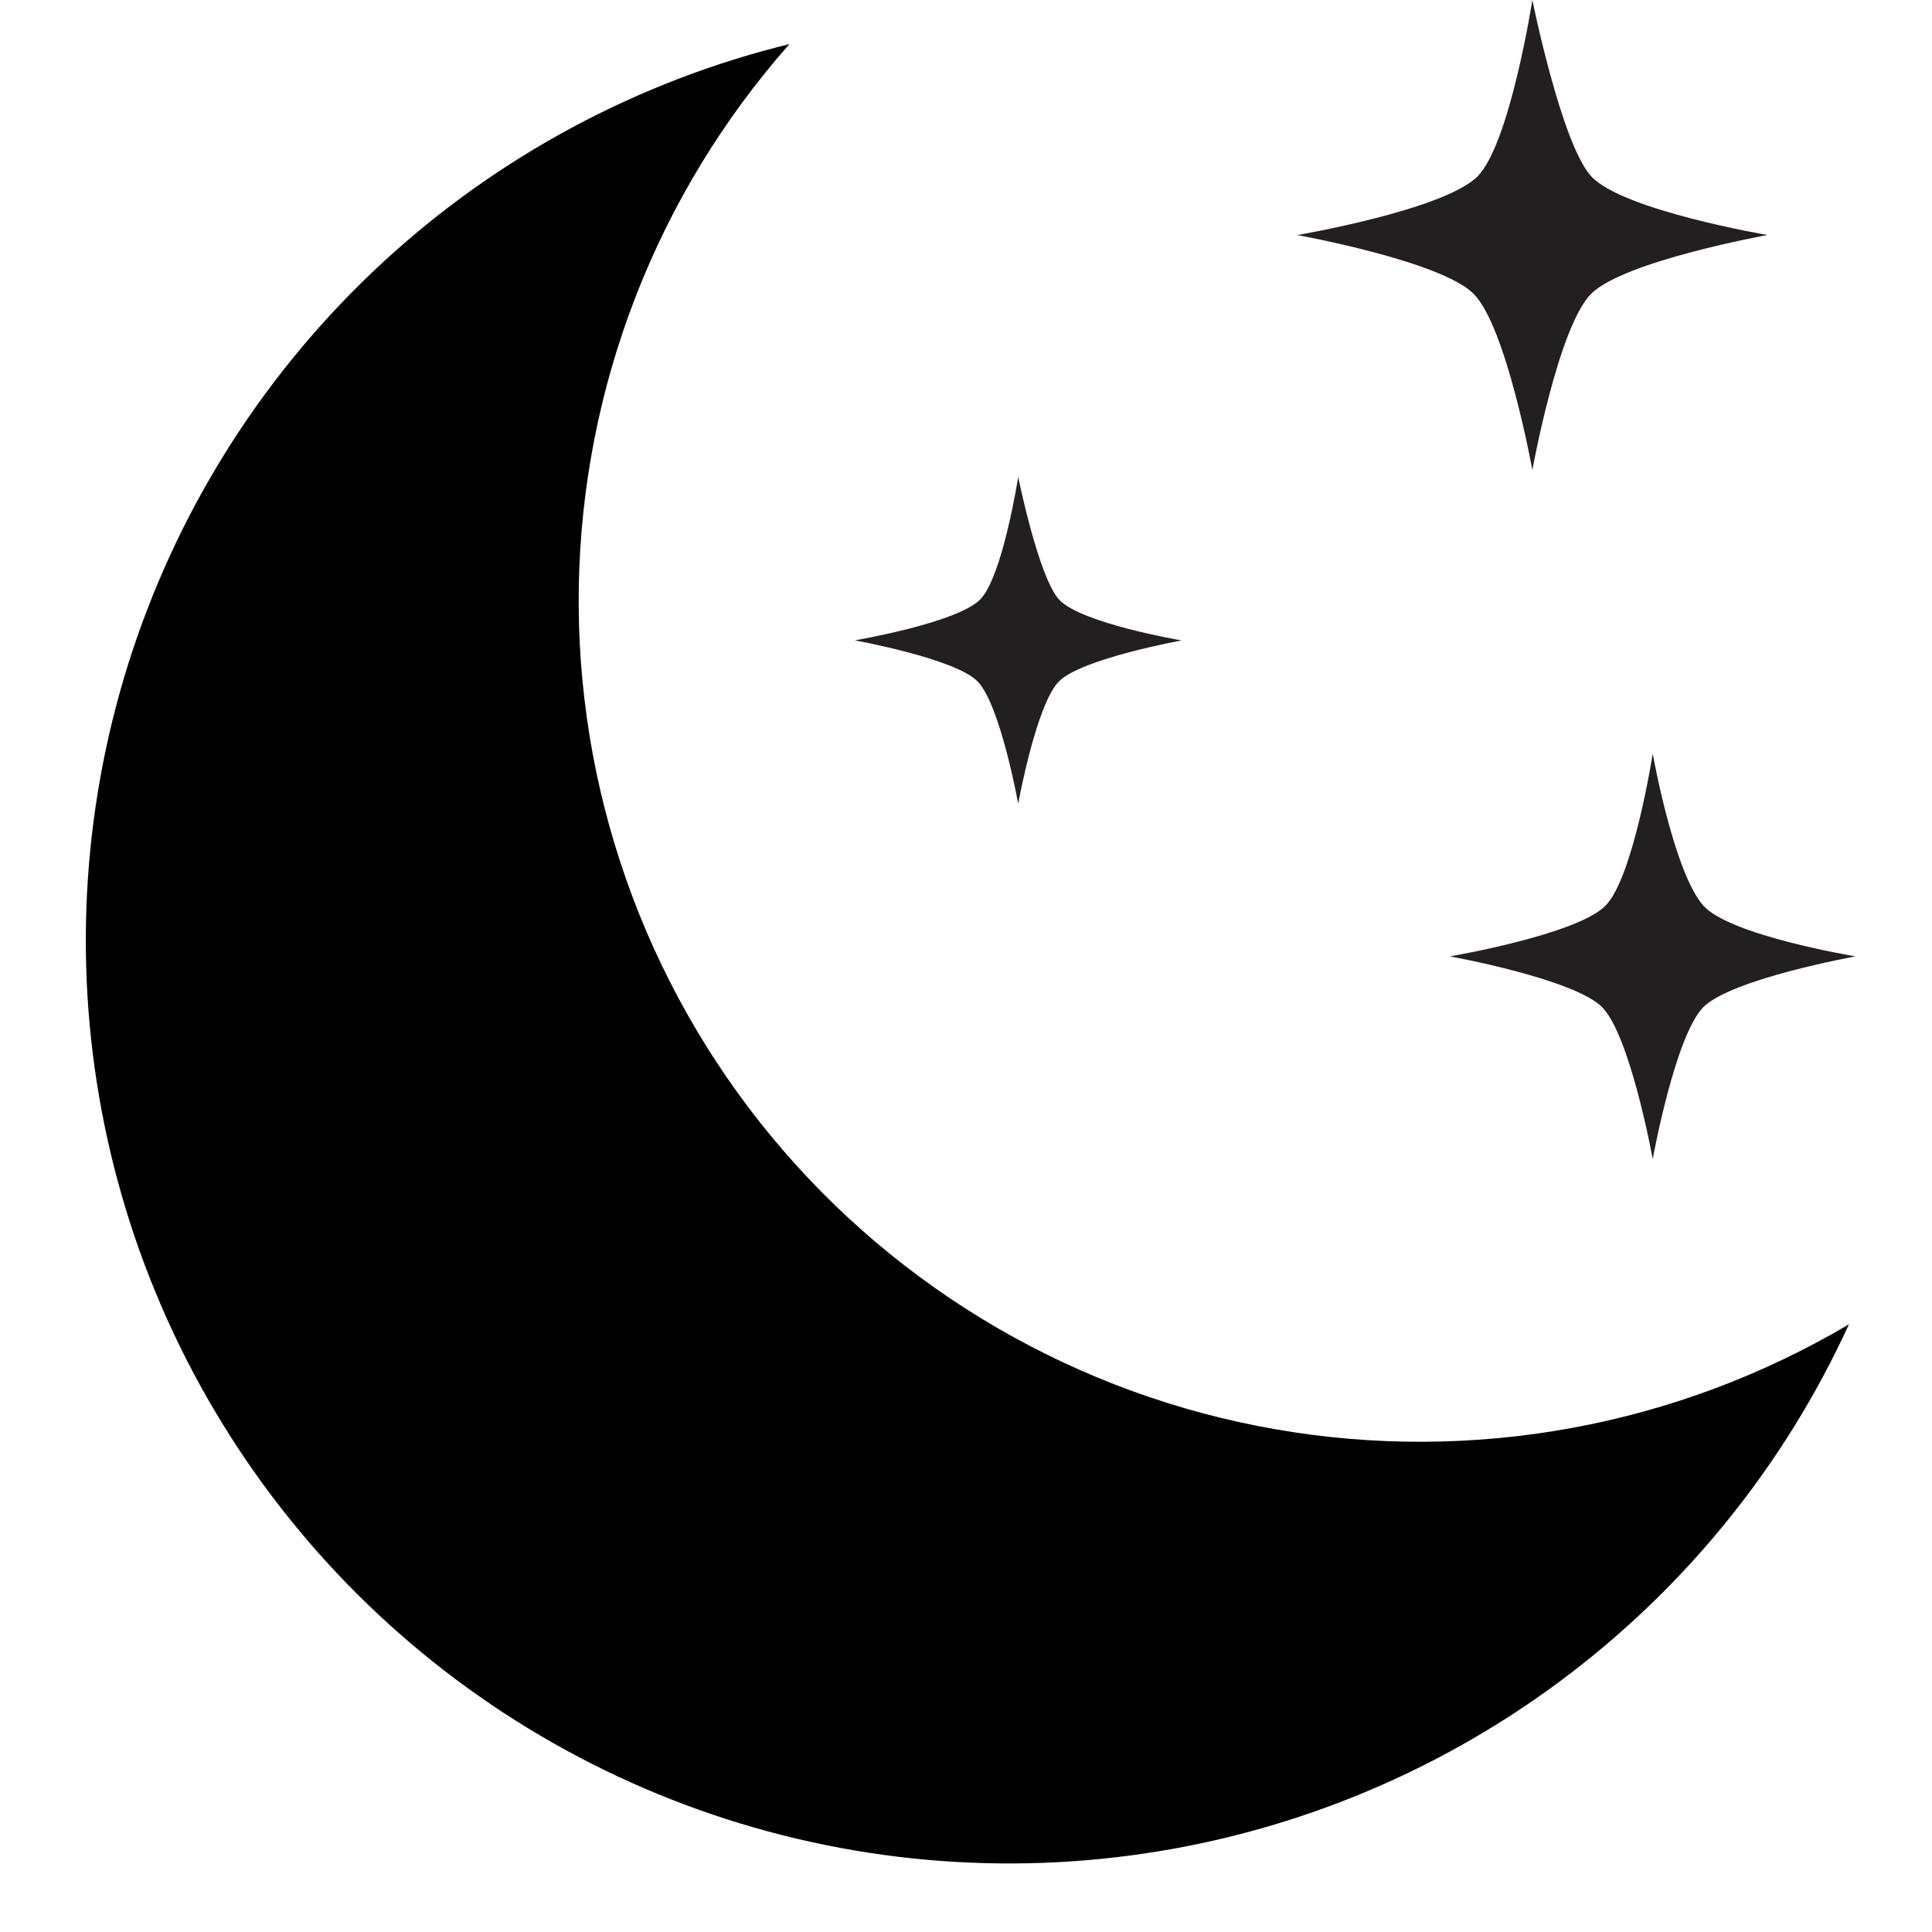
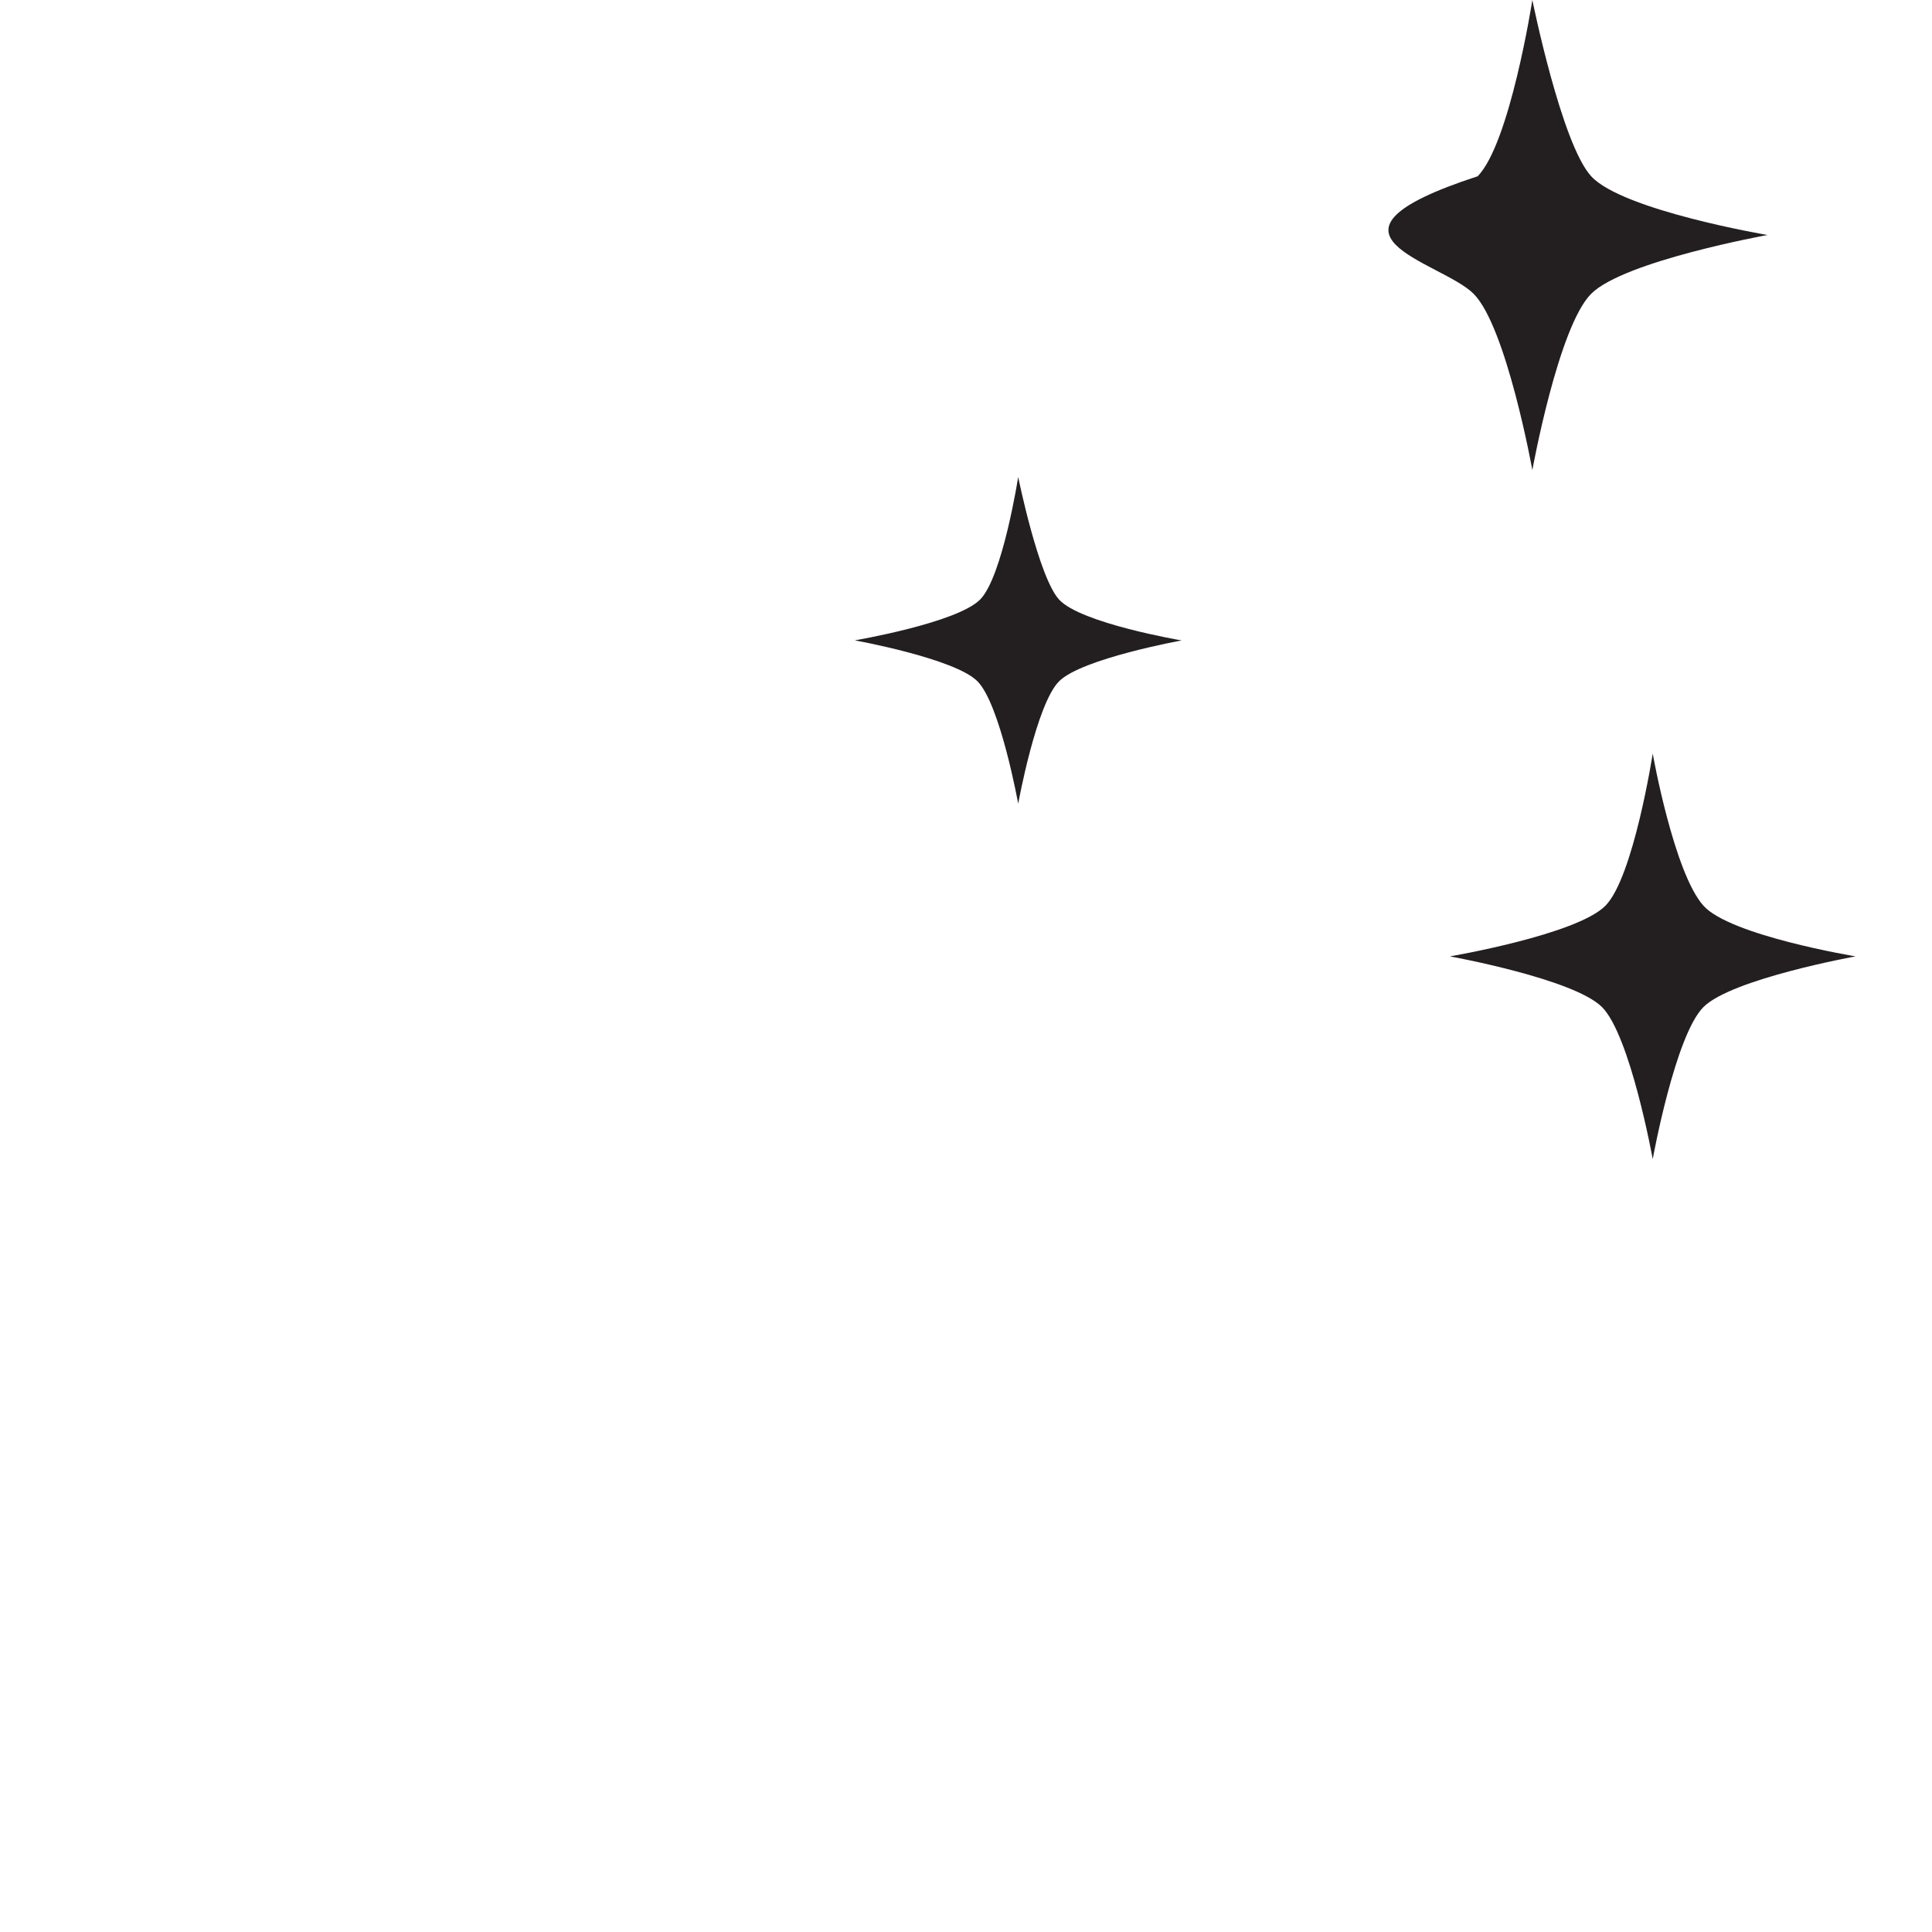
<svg xmlns="http://www.w3.org/2000/svg" version="1.0" preserveAspectRatio="xMidYMid meet" height="1080" viewBox="0 0 810 810" zoomAndPan="magnify" width="1080">
  <path fill-rule="nonzero" fill-opacity="1" d="M 426.883 199.973 C 426.883 199.973 420.367 241.758 410.938 251.344 C 401.215 261.18 358.371 268.473 358.371 268.473 C 358.371 268.473 400.184 276.023 409.762 285.594 C 419.344 295.16 426.883 336.953 426.883 336.953 C 426.883 336.953 434.457 295.176 444.027 285.629 C 453.598 276.078 495.422 268.508 495.422 268.508 C 495.422 268.508 453.176 261.352 444.027 251.379 C 435.379 241.906 426.883 199.973 426.883 199.973 Z M 426.883 199.973" fill="#231f20" />
-   <path fill-rule="nonzero" fill-opacity="1" d="M 642.449 0 C 642.449 0 633.078 60.121 619.504 73.906 C 605.52 88.051 543.871 98.547 543.871 98.547 C 543.871 98.547 604.07 109.391 617.828 123.184 C 631.586 136.98 642.449 197.074 642.449 197.074 C 642.449 197.074 653.332 136.945 667.109 123.168 C 680.883 109.391 741.043 98.527 741.043 98.527 C 741.043 98.527 680.242 88.242 667.109 73.891 C 654.645 60.328 642.449 0 642.449 0 Z M 642.449 0" fill="#231f20" />
+   <path fill-rule="nonzero" fill-opacity="1" d="M 642.449 0 C 642.449 0 633.078 60.121 619.504 73.906 C 543.871 98.547 604.07 109.391 617.828 123.184 C 631.586 136.98 642.449 197.074 642.449 197.074 C 642.449 197.074 653.332 136.945 667.109 123.168 C 680.883 109.391 741.043 98.527 741.043 98.527 C 741.043 98.527 680.242 88.242 667.109 73.891 C 654.645 60.328 642.449 0 642.449 0 Z M 642.449 0" fill="#231f20" />
  <path fill-rule="nonzero" fill-opacity="1" d="M 692.914 315.961 C 692.914 315.961 684.844 367.824 673.094 379.719 C 661.047 391.918 607.875 400.965 607.875 400.965 C 607.875 400.965 659.762 410.34 671.645 422.215 C 683.523 434.094 692.914 485.957 692.914 485.957 C 692.914 485.957 702.293 434.094 714.176 422.215 C 726.059 410.34 777.965 400.965 777.965 400.965 C 777.965 400.965 725.391 392.281 714.176 379.719 C 701.758 365.82 692.914 315.961 692.914 315.961 Z M 692.914 315.961" fill="#231f20" />
-   <path fill-rule="nonzero" fill-opacity="1" d="M 323.523 476.625 C 320.211 472.621 316.988 468.543 313.855 464.398 C 310.723 460.25 307.684 456.035 304.738 451.754 C 301.793 447.473 298.941 443.129 296.188 438.723 C 293.434 434.316 290.777 429.852 288.223 425.328 C 285.664 420.801 283.207 416.223 280.855 411.59 C 278.5 406.957 276.25 402.277 274.102 397.543 C 271.957 392.812 269.914 388.035 267.98 383.211 C 266.043 378.391 264.215 373.527 262.496 368.621 C 260.773 363.719 259.164 358.781 257.66 353.805 C 256.156 348.832 254.766 343.828 253.484 338.789 C 252.203 333.754 251.035 328.691 249.977 323.605 C 248.922 318.52 247.977 313.41 247.145 308.281 C 246.316 303.152 245.598 298.008 244.996 292.844 C 244.391 287.684 243.902 282.512 243.527 277.328 C 243.152 272.148 242.891 266.957 242.746 261.766 C 242.602 256.57 242.57 251.375 242.656 246.18 C 242.738 240.984 242.938 235.793 243.254 230.605 C 243.566 225.422 243.996 220.242 244.539 215.074 C 245.082 209.906 245.738 204.754 246.508 199.617 C 247.281 194.477 248.164 189.359 249.16 184.258 C 250.16 179.16 251.27 174.086 252.488 169.035 C 253.711 163.984 255.043 158.961 256.488 153.969 C 257.934 148.977 259.484 144.02 261.148 139.098 C 262.812 134.176 264.582 129.293 266.461 124.445 C 268.34 119.602 270.324 114.801 272.418 110.043 C 274.508 105.285 276.703 100.578 279.004 95.918 C 281.305 91.258 283.703 86.652 286.207 82.098 C 288.711 77.543 291.312 73.047 294.016 68.609 C 296.719 64.168 299.52 59.793 302.414 55.477 C 305.309 51.16 308.301 46.91 311.383 42.73 C 314.469 38.547 317.641 34.434 320.906 30.391 C 324.172 26.348 327.527 22.379 330.969 18.484 C 323.047 20.422 315.195 22.613 307.414 25.047 C 299.629 27.484 291.934 30.164 284.32 33.086 C 276.707 36.008 269.195 39.168 261.781 42.562 C 254.367 45.961 247.07 49.586 239.887 53.445 C 232.703 57.305 225.648 61.383 218.723 65.688 C 211.797 69.992 205.012 74.508 198.371 79.242 C 191.73 83.973 185.246 88.91 178.918 94.051 C 172.59 99.191 166.434 104.527 160.441 110.059 C 154.449 115.59 148.641 121.305 143.012 127.203 C 137.383 133.098 131.945 139.168 126.699 145.41 C 121.453 151.652 116.41 158.051 111.57 164.609 C 106.727 171.172 102.098 177.875 97.684 184.73 C 93.266 191.582 89.07 198.566 85.094 205.684 C 81.117 212.801 77.371 220.035 73.852 227.391 C 70.336 234.742 67.055 242.199 64.008 249.762 C 60.961 257.324 58.156 264.973 55.594 272.711 C 53.031 280.449 50.715 288.262 48.645 296.145 C 46.578 304.031 44.758 311.973 43.191 319.973 C 41.625 327.973 40.312 336.012 39.254 344.094 C 38.195 352.176 37.395 360.285 36.848 368.418 C 36.301 376.551 36.012 384.691 35.984 392.844 C 35.953 400.996 36.18 409.141 36.66 417.277 C 37.145 425.414 37.887 433.527 38.883 441.617 C 39.879 449.707 41.133 457.758 42.637 465.77 C 44.145 473.781 45.902 481.734 47.91 489.637 C 49.918 497.535 52.176 505.363 54.68 513.121 C 57.184 520.879 59.93 528.551 62.918 536.133 C 65.906 543.719 69.133 551.199 72.594 558.582 C 76.055 565.961 79.746 573.227 83.668 580.371 C 87.59 587.52 91.734 594.535 96.098 601.422 C 100.461 608.309 105.039 615.047 109.832 621.645 C 114.621 628.242 119.617 634.68 124.816 640.961 C 130.012 647.242 135.402 653.352 140.988 659.293 C 146.574 665.23 152.34 670.988 158.289 676.566 C 164.234 682.141 170.355 687.523 176.645 692.715 C 182.934 697.902 189.379 702.891 195.984 707.672 C 202.586 712.453 209.336 717.023 216.227 721.379 C 223.121 725.734 230.145 729.867 237.297 733.781 C 244.453 737.695 251.723 741.375 259.109 744.828 C 266.496 748.281 273.988 751.5 281.578 754.48 C 289.168 757.461 296.844 760.195 304.609 762.691 C 312.371 765.188 320.207 767.434 328.113 769.434 C 336.02 771.434 343.98 773.184 351.996 774.68 C 360.012 776.18 368.066 777.422 376.16 778.41 C 384.258 779.398 392.375 780.129 400.516 780.605 C 408.656 781.082 416.805 781.301 424.961 781.262 C 433.113 781.223 441.262 780.926 449.395 780.371 C 457.531 779.816 465.645 779.008 473.727 777.941 C 481.812 776.875 489.855 775.559 497.859 773.984 C 505.859 772.41 513.805 770.586 521.688 768.508 C 529.574 766.434 537.387 764.109 545.129 761.539 C 552.867 758.973 560.516 756.16 568.078 753.109 C 575.641 750.055 583.098 746.766 590.453 743.242 C 597.805 739.719 605.039 735.969 612.156 731.988 C 619.273 728.008 626.258 723.805 633.109 719.383 C 639.957 714.961 646.664 710.328 653.223 705.484 C 659.777 700.637 666.176 695.59 672.414 690.34 C 678.656 685.09 684.723 679.652 690.617 674.02 C 696.512 668.387 702.223 662.574 707.75 656.578 C 713.277 650.586 718.609 644.422 723.746 638.094 C 728.883 631.762 733.816 625.277 738.543 618.637 C 743.273 611.992 747.785 605.211 752.082 598.281 C 756.383 591.355 760.457 584.301 764.309 577.113 C 768.164 569.93 771.785 562.633 775.176 555.219 C 770.703 557.867 766.172 560.418 761.59 562.867 C 757.004 565.312 752.363 567.66 747.676 569.902 C 742.988 572.148 738.25 574.285 733.465 576.32 C 728.684 578.355 723.855 580.285 718.984 582.105 C 714.117 583.926 709.211 585.641 704.266 587.242 C 699.32 588.848 694.34 590.344 689.332 591.727 C 684.32 593.109 679.281 594.383 674.215 595.547 C 669.145 596.707 664.055 597.758 658.941 598.691 C 653.828 599.629 648.695 600.453 643.547 601.164 C 638.395 601.875 633.23 602.469 628.055 602.949 C 622.879 603.434 617.695 603.801 612.5 604.051 C 607.309 604.305 602.113 604.441 596.914 604.465 C 591.715 604.488 586.52 604.398 581.324 604.191 C 576.129 603.984 570.941 603.664 565.762 603.227 C 560.578 602.793 555.41 602.242 550.254 601.578 C 545.098 600.914 539.957 600.137 534.836 599.246 C 529.715 598.352 524.617 597.348 519.539 596.23 C 514.461 595.117 509.41 593.887 504.387 592.547 C 499.363 591.207 494.371 589.758 489.414 588.195 C 484.453 586.637 479.531 584.969 474.648 583.191 C 469.762 581.41 464.918 579.527 460.117 577.535 C 455.316 575.543 450.559 573.445 445.852 571.242 C 441.141 569.043 436.484 566.738 431.875 564.328 C 427.27 561.922 422.719 559.414 418.223 556.805 C 413.727 554.195 409.289 551.488 404.91 548.684 C 400.535 545.879 396.223 542.977 391.977 539.98 C 387.727 536.984 383.547 533.898 379.434 530.719 C 375.324 527.535 371.285 524.266 367.316 520.91 C 363.352 517.551 359.461 514.105 355.645 510.574 C 351.832 507.043 348.094 503.43 344.441 499.734 C 340.785 496.039 337.215 492.266 333.727 488.41 C 330.238 484.555 326.84 480.629 323.523 476.625 Z M 323.523 476.625" fill="#000000" />
</svg>